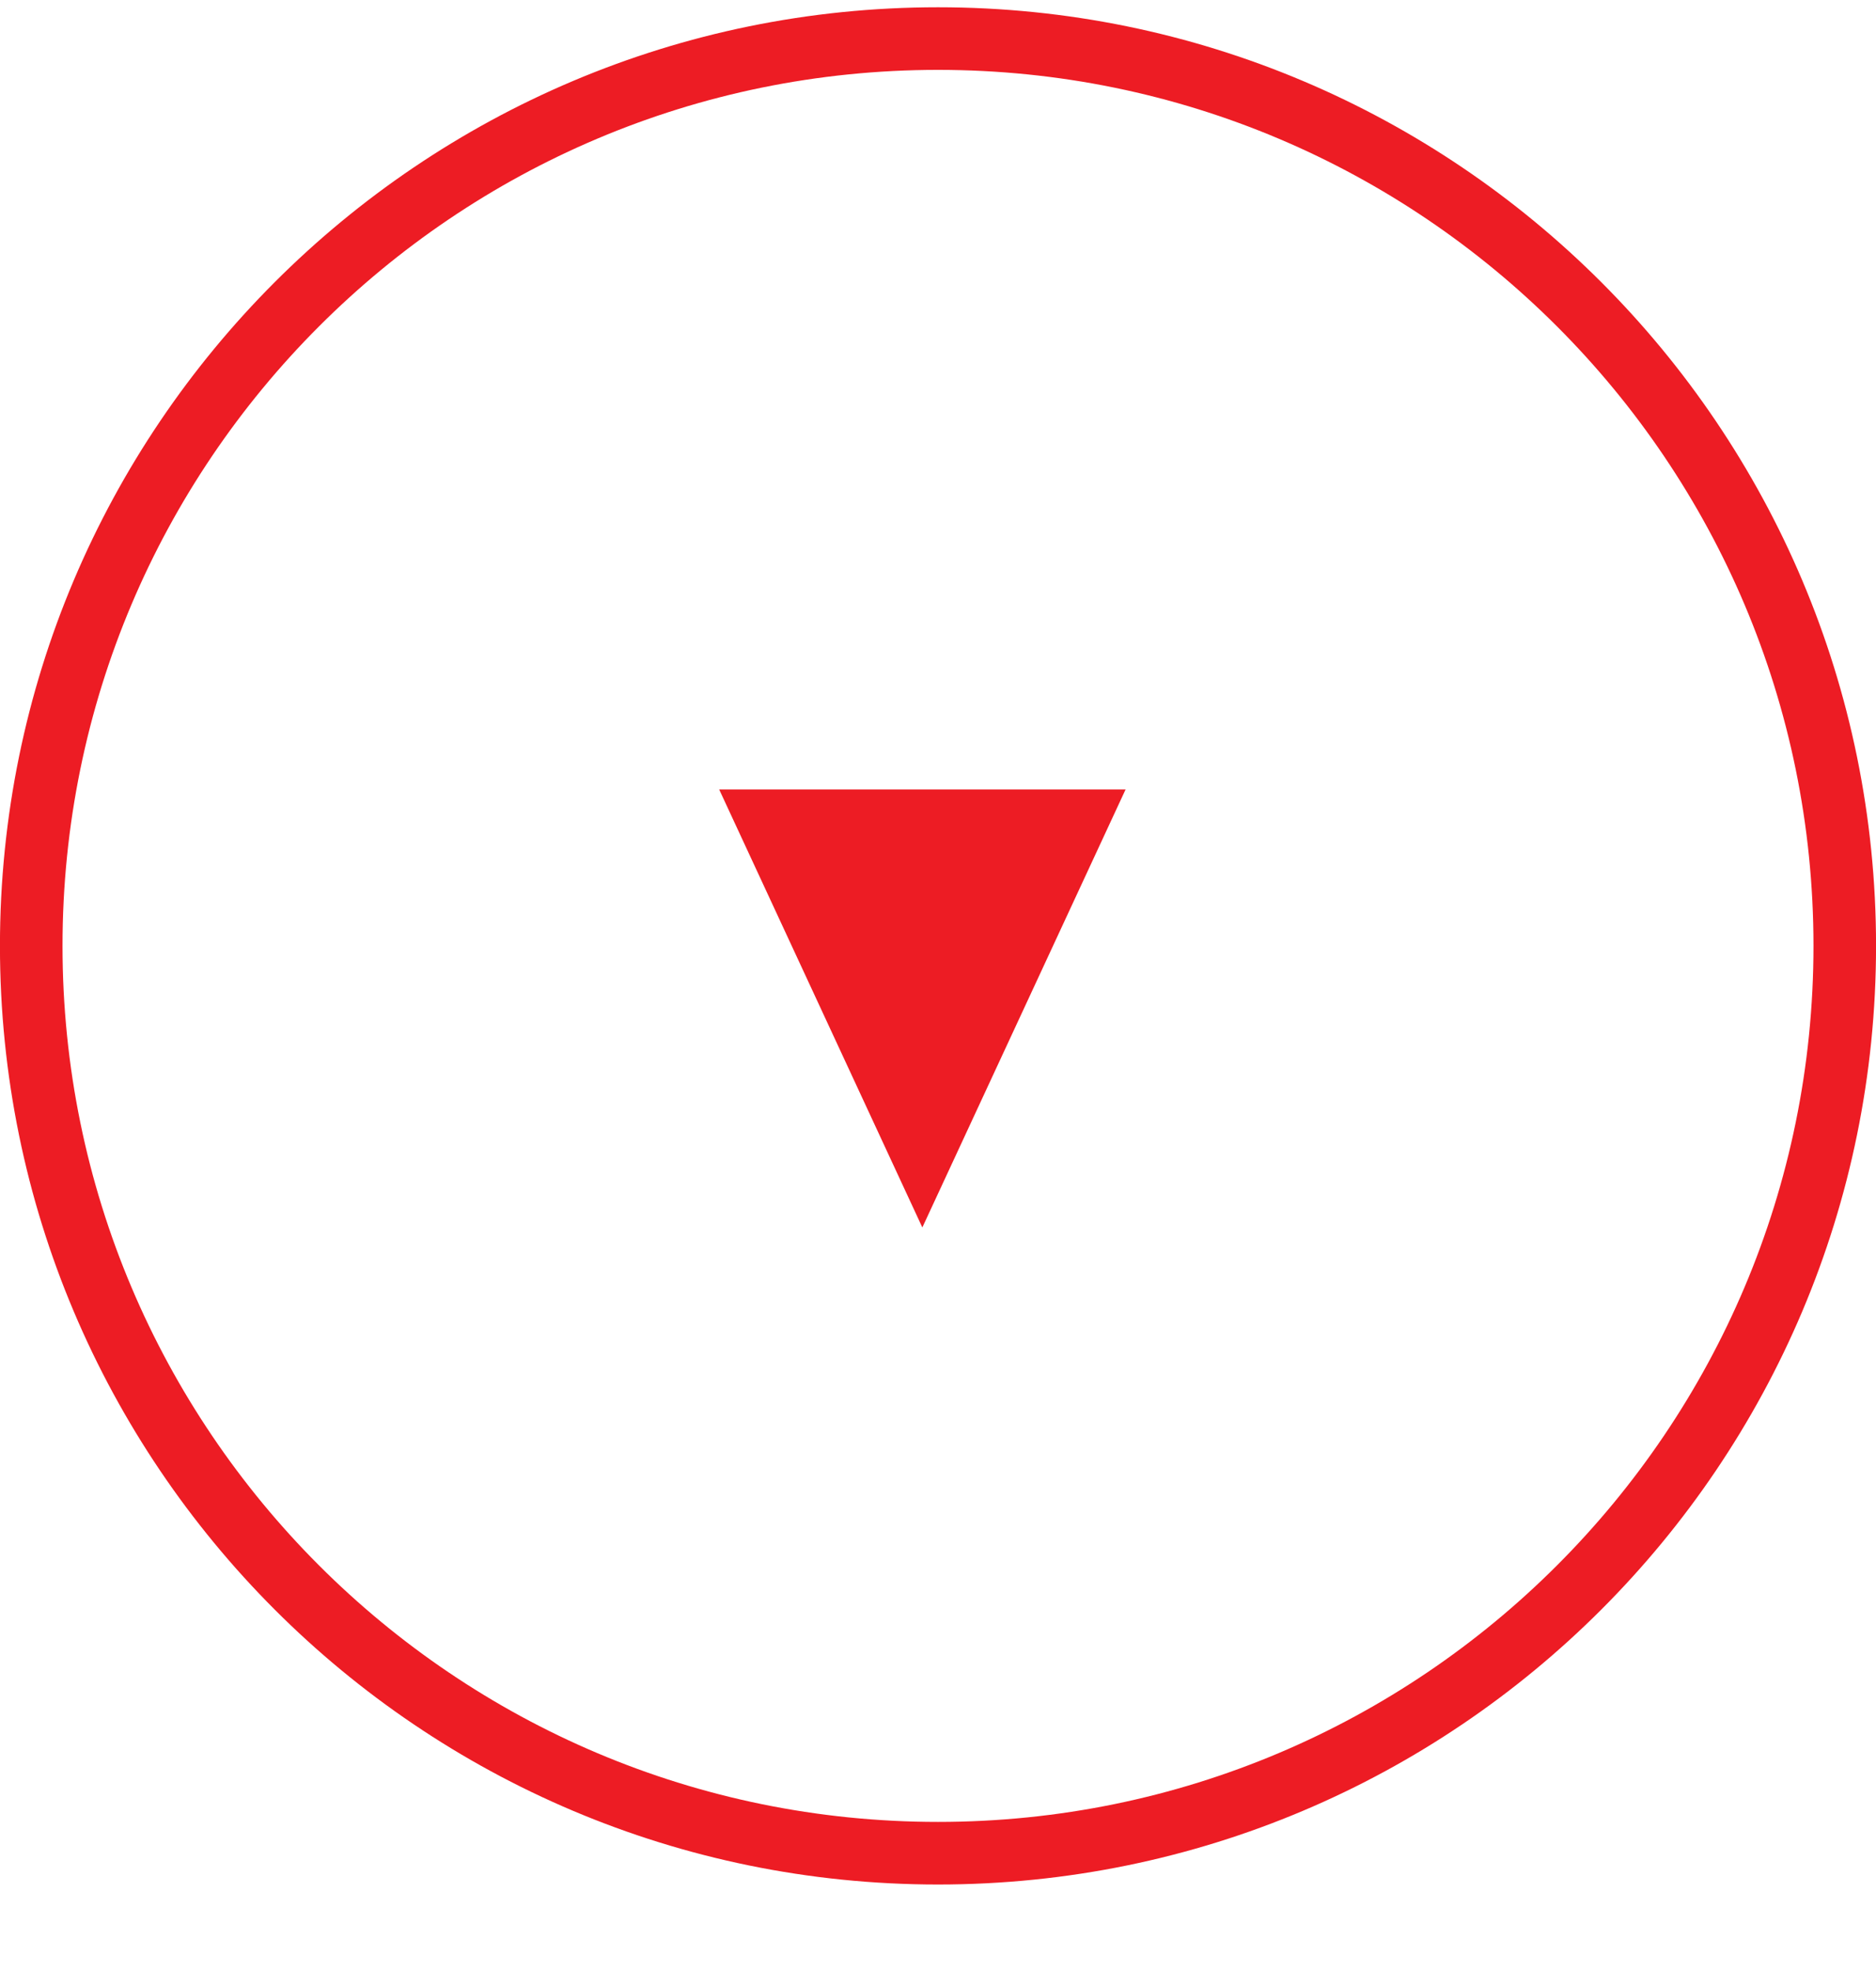
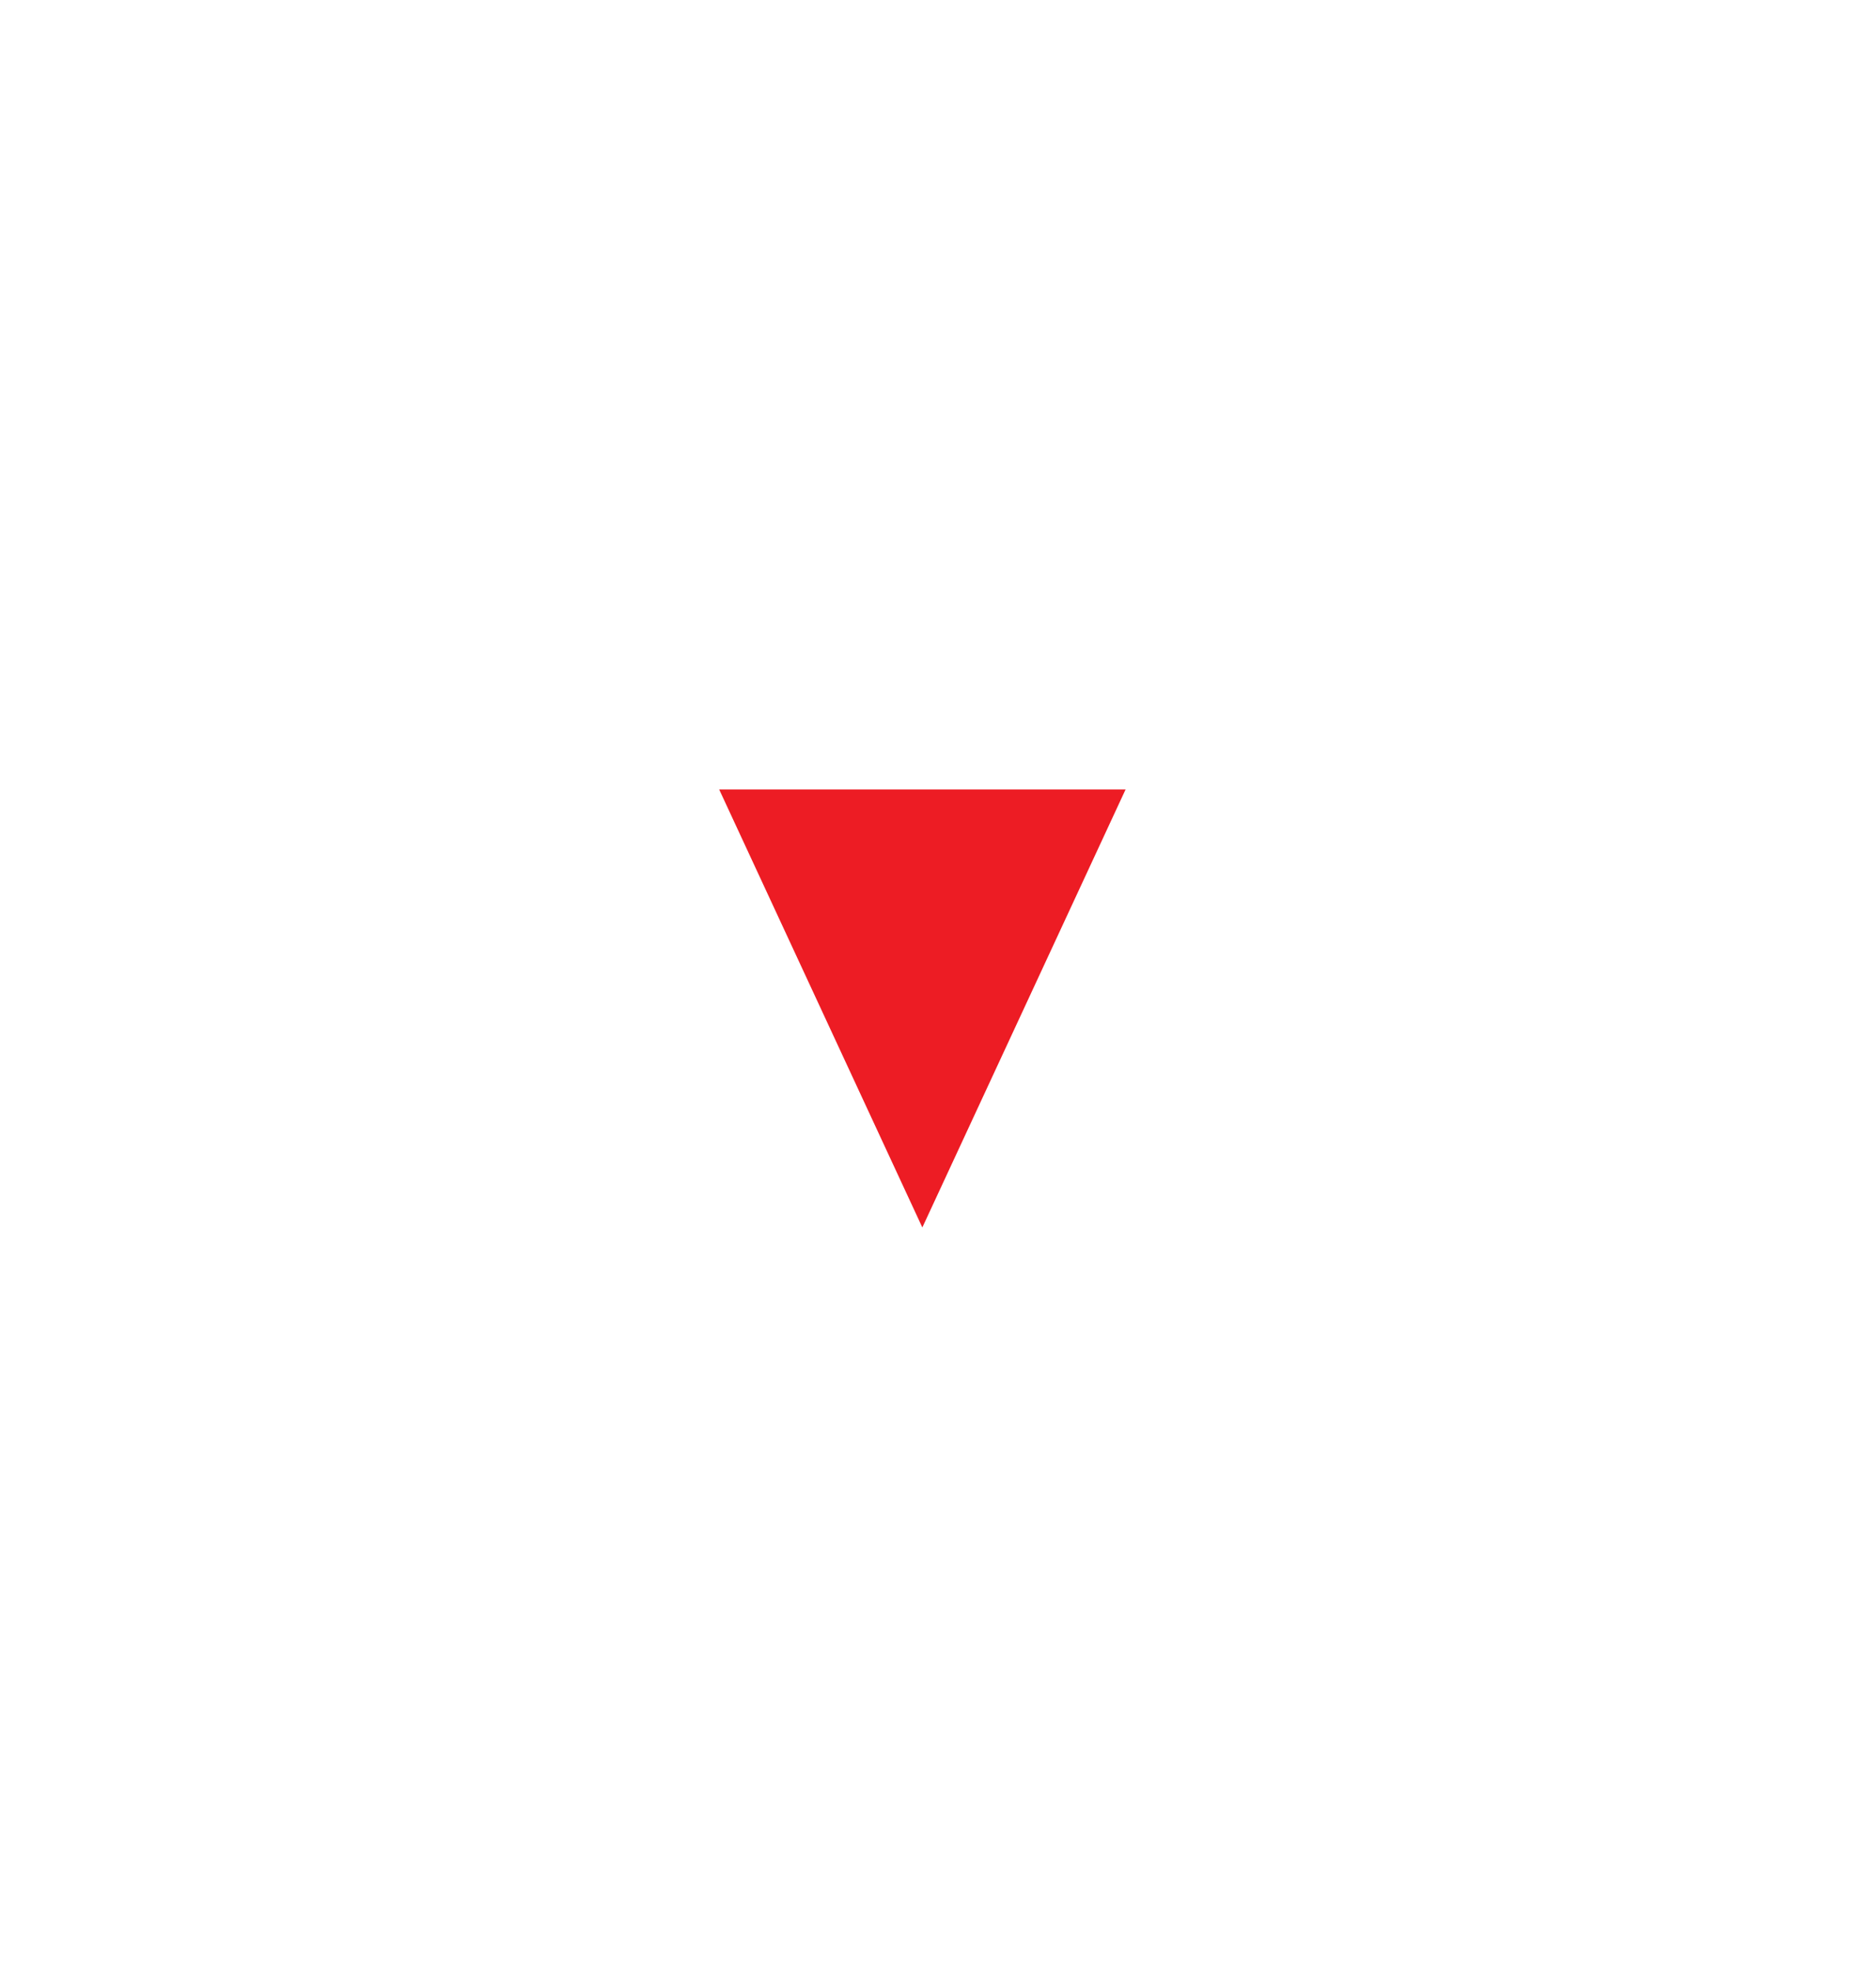
<svg xmlns="http://www.w3.org/2000/svg" width="20" height="21" viewBox="0 0 20 21" fill="none">
  <g id="Group 22">
-     <path id="Ellipse 3" d="M0.333 10.078C0.333 4.739 4.661 0.411 10 0.411C15.339 0.411 19.667 4.739 19.667 10.078C19.667 15.417 15.339 19.745 10 19.745C4.661 19.745 0.333 15.417 0.333 10.078Z" stroke="#ED1C24" stroke-width="0.667" />
    <path id="ãã¹ 14412" d="M9.833 13.078L12 8.411L7.667 8.411L9.833 13.078Z" fill="#ED1C24" />
  </g>
</svg>